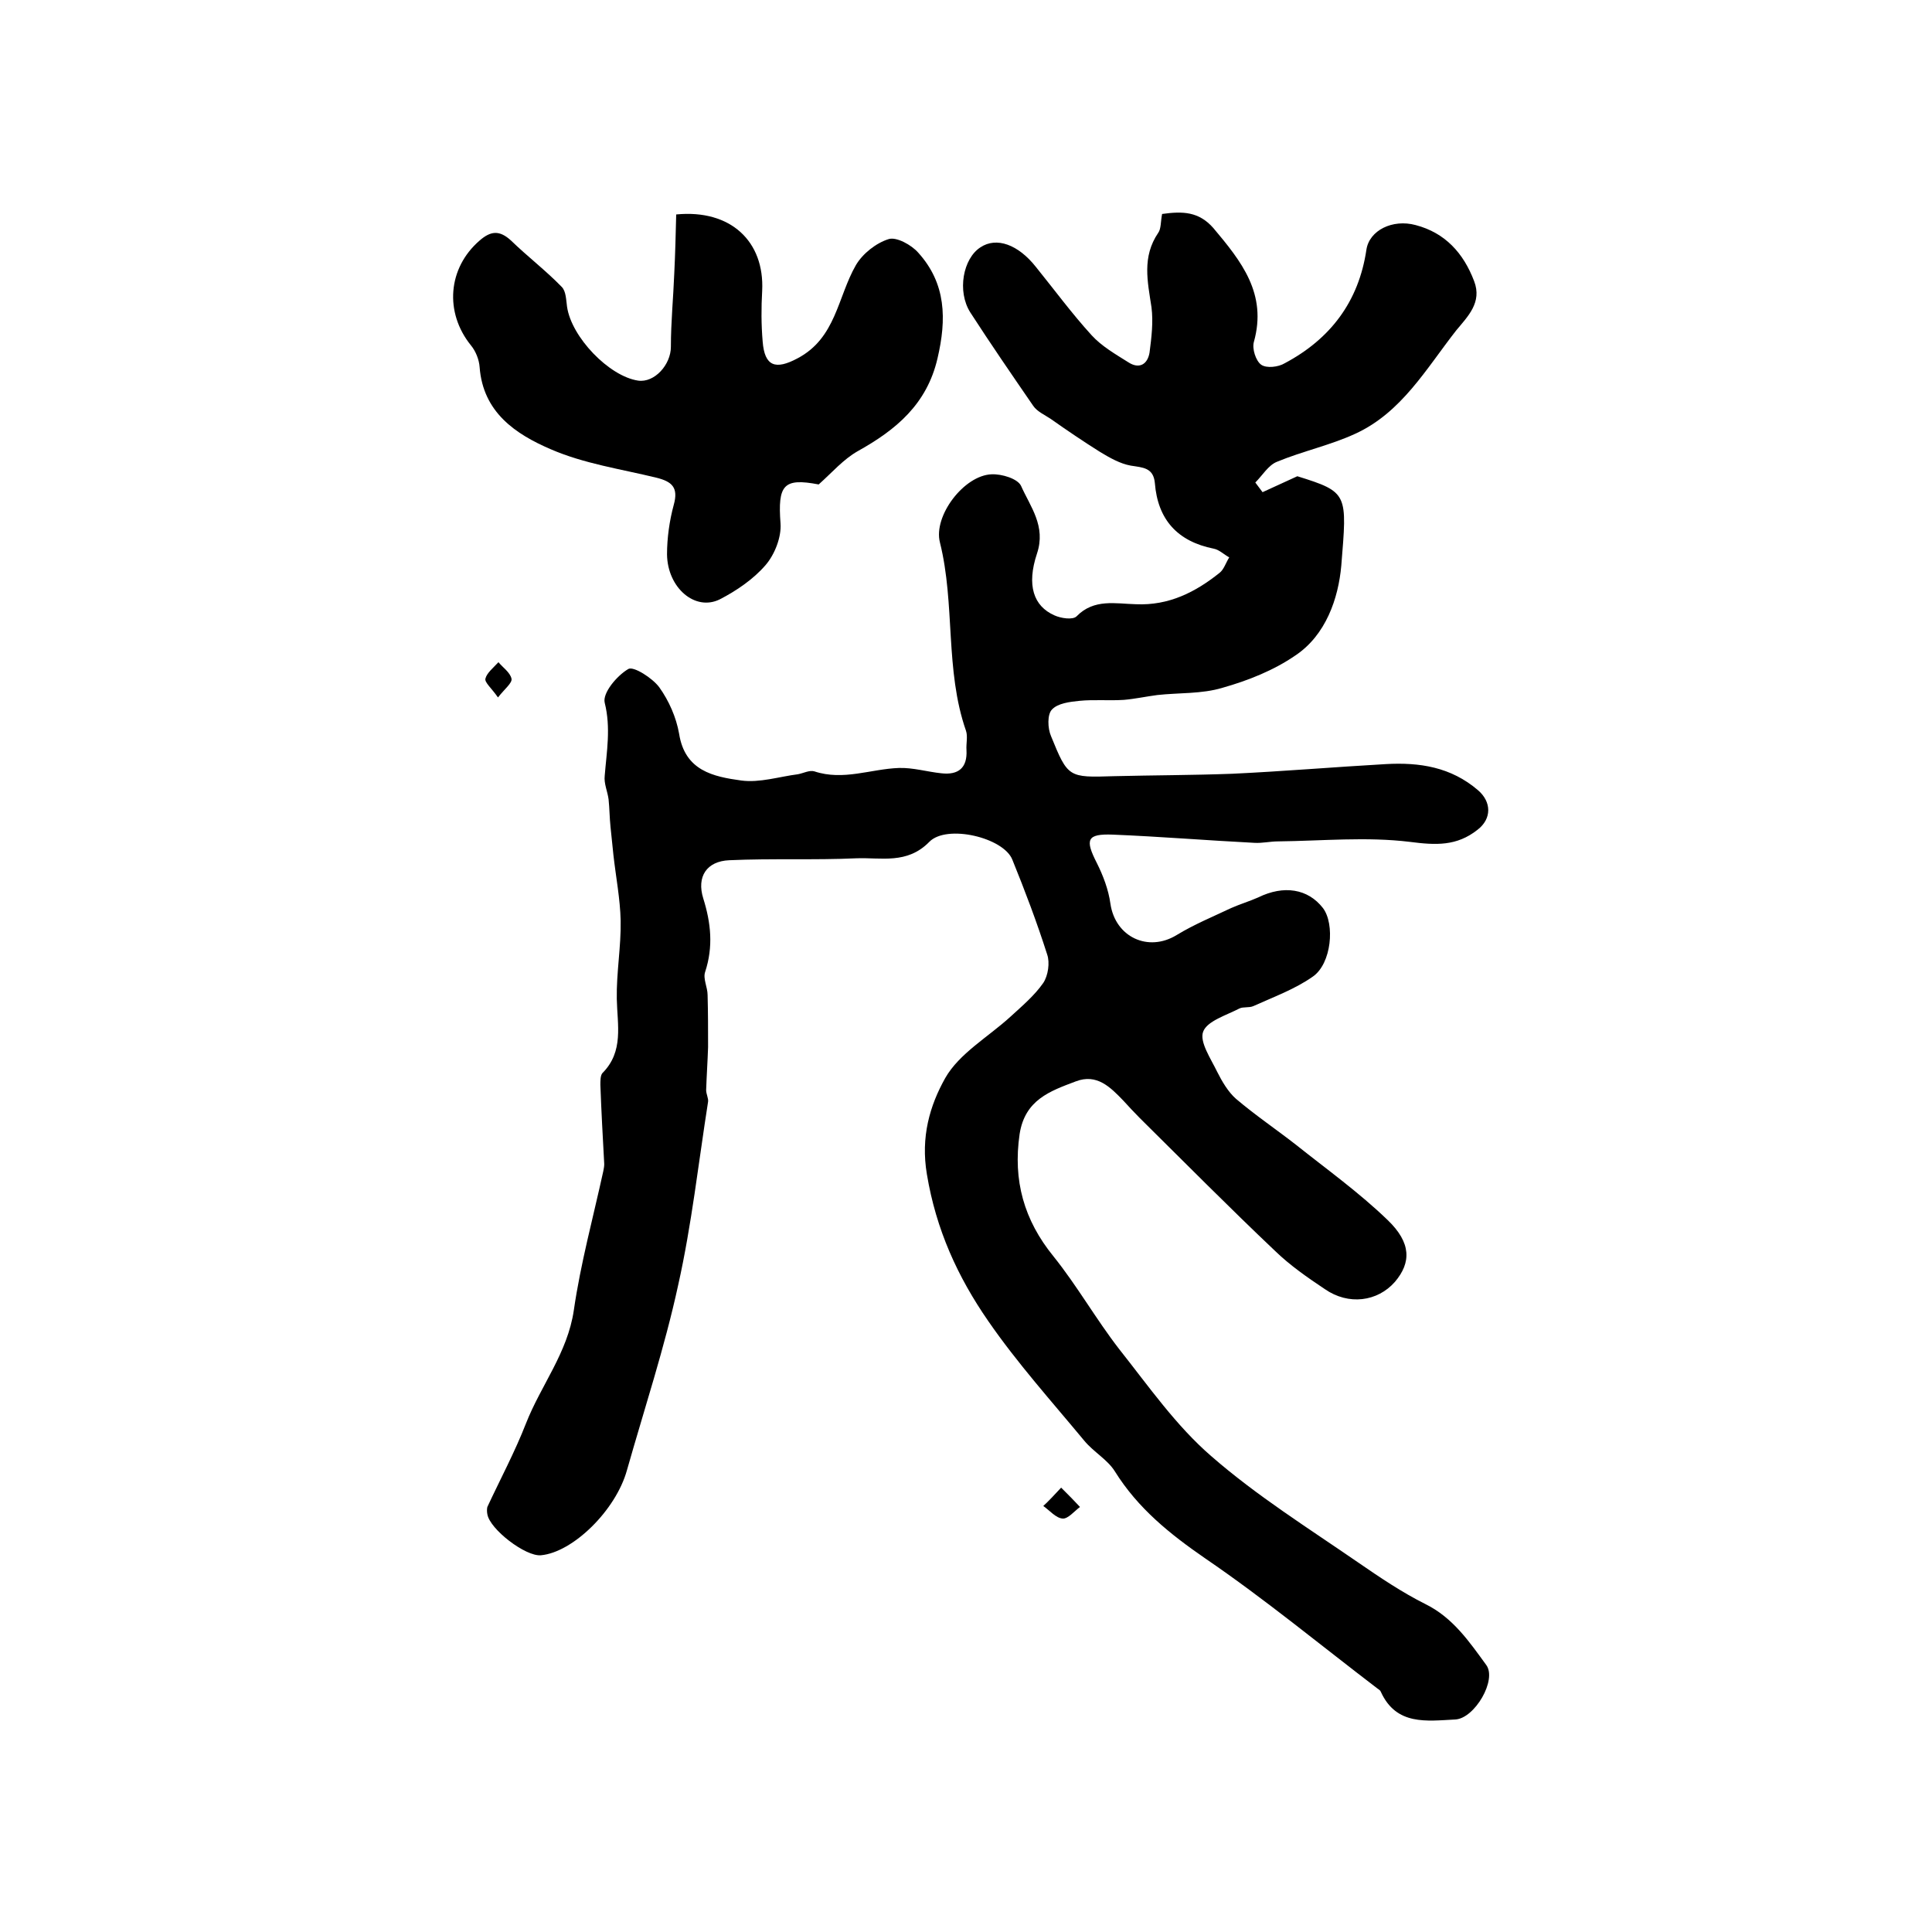
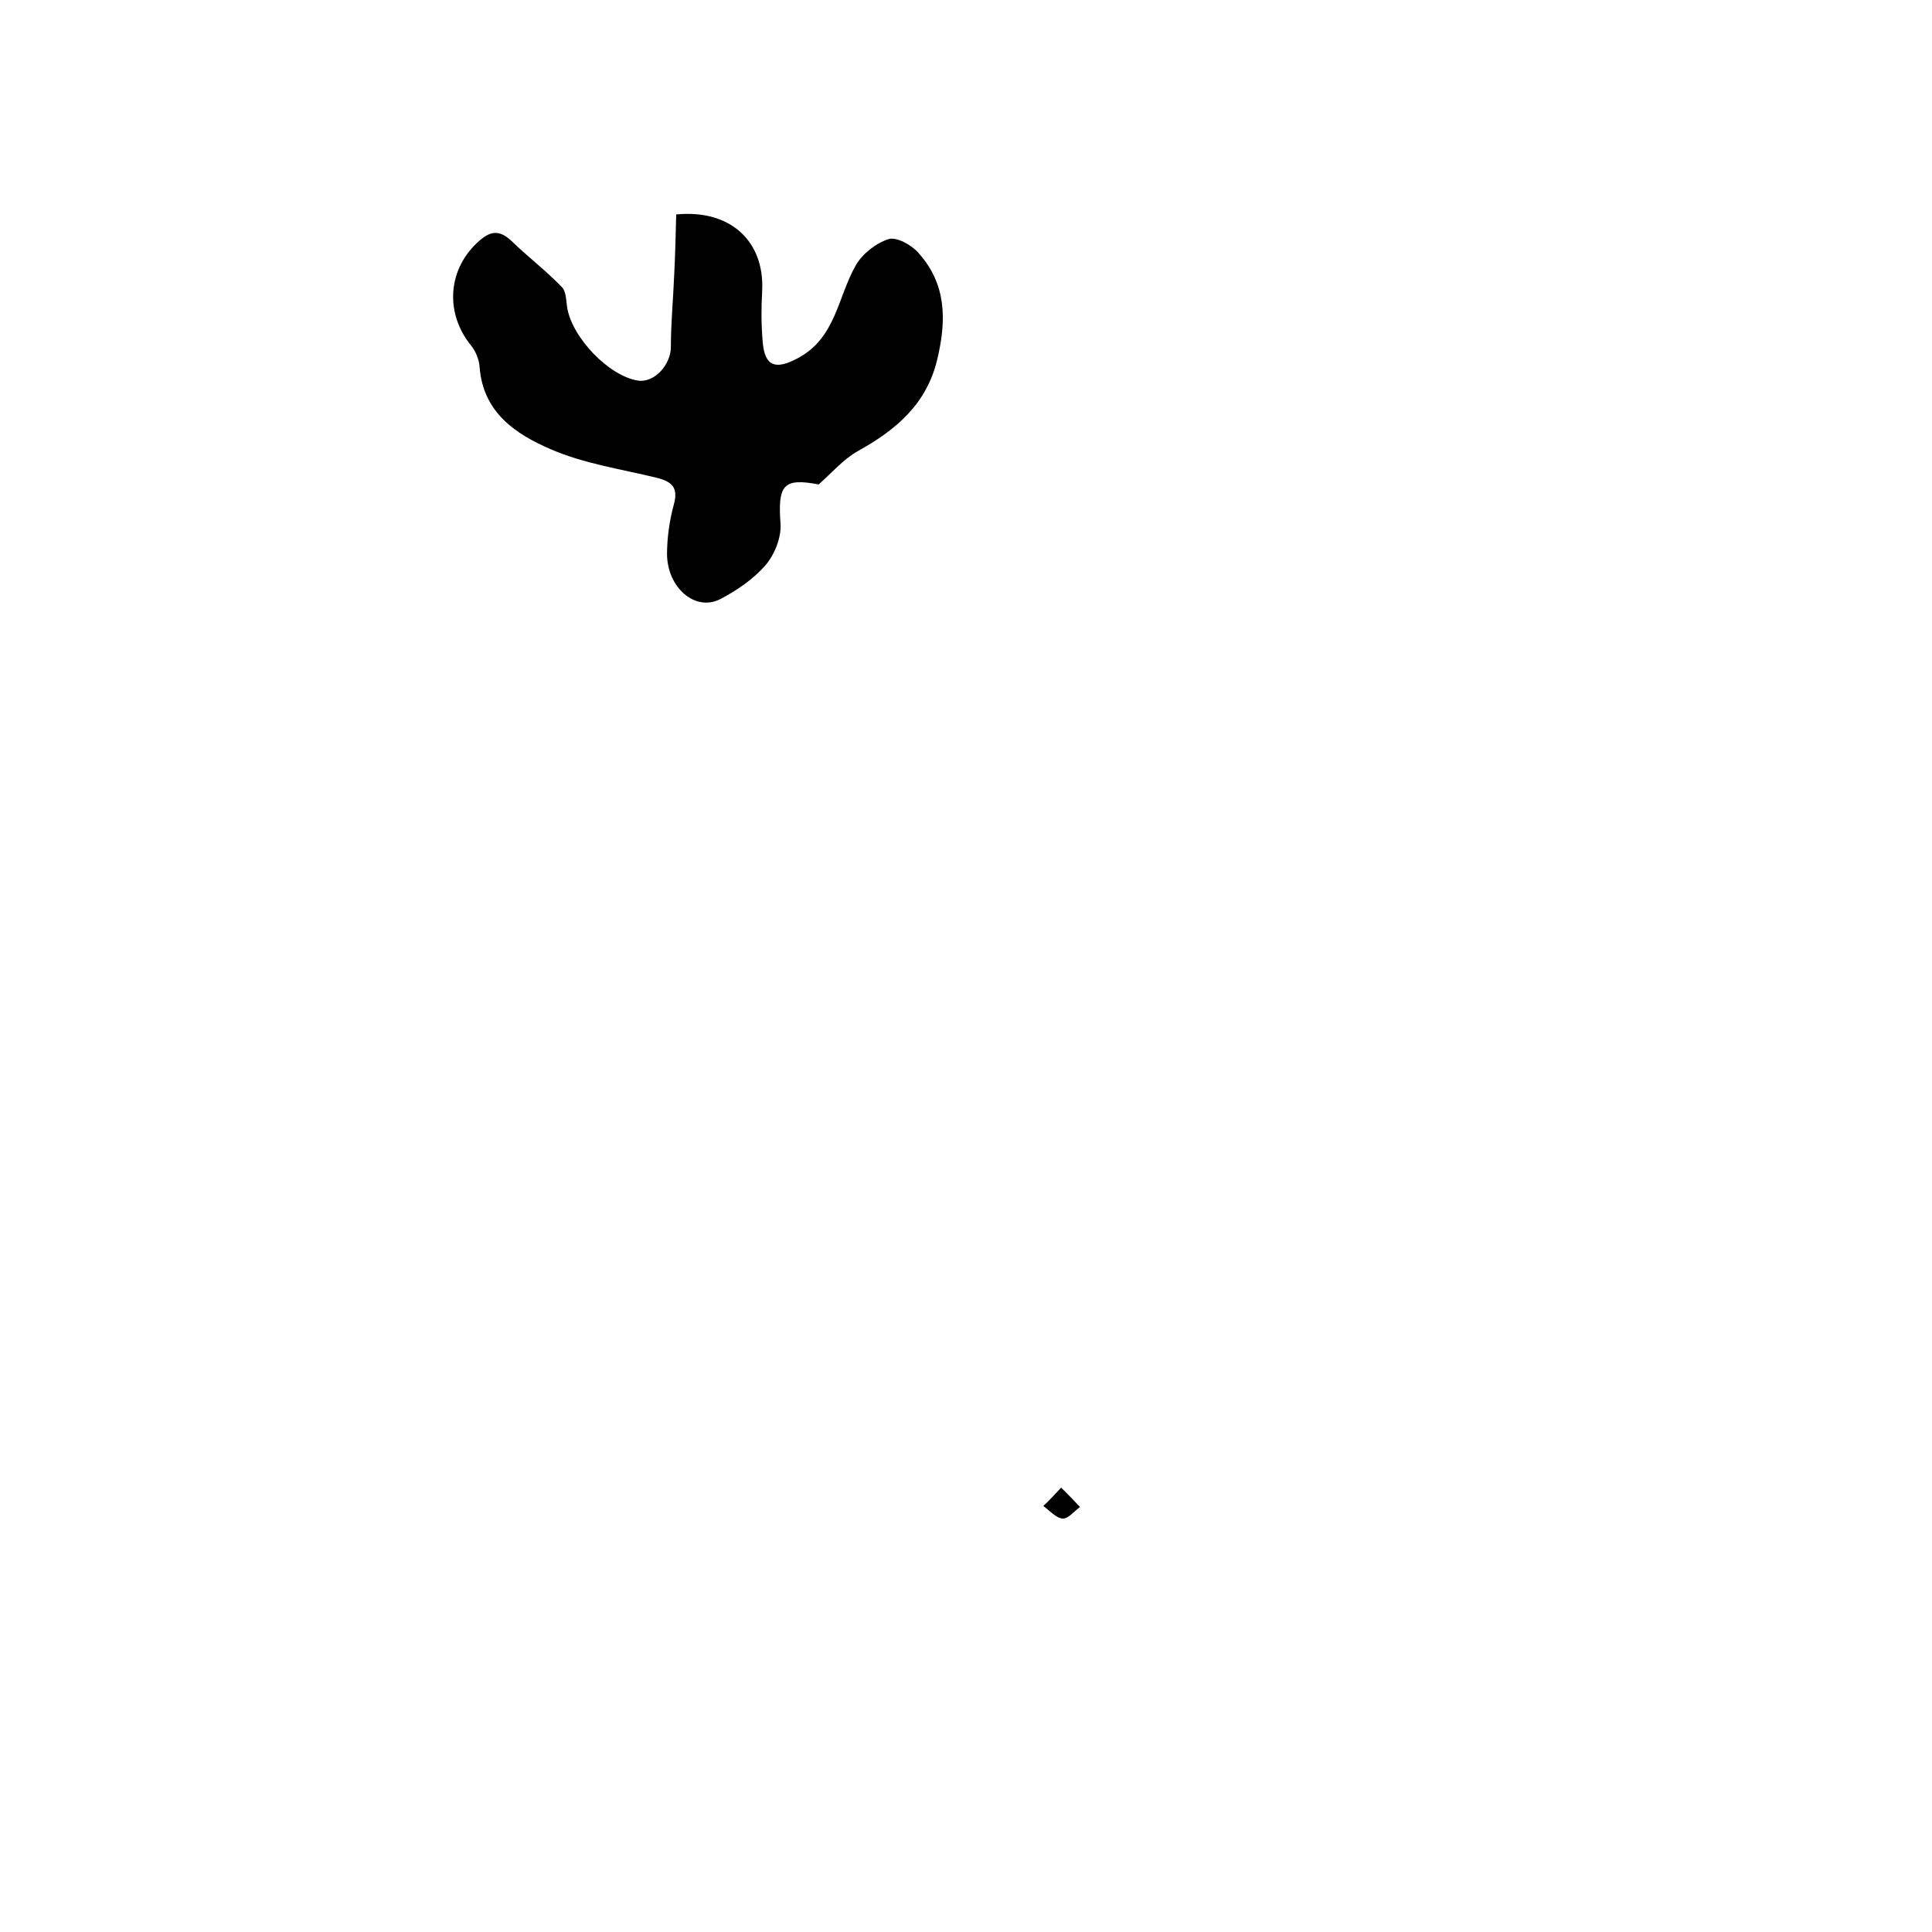
<svg xmlns="http://www.w3.org/2000/svg" version="1.1" id="图层_1" x="0px" y="0px" viewBox="0 0 400 400" style="enable-background:new 0 0 400 400;" xml:space="preserve">
  <style type="text/css">
	.st0{fill:#FFFFFF;}
</style>
  <g>
-     <path d="M240.6,44.3c4.3-0.6,7.6-0.5,10.6,2.9c5.8,6.9,11.2,13.6,8.4,23.6c-0.4,1.4,0.4,3.9,1.5,4.7c1.1,0.8,3.6,0.5,4.9-0.3   c9.4-5,15.3-12.7,16.9-23.5c0.6-4,5.4-6.4,10.2-5.1c6.1,1.6,9.9,5.8,12.1,11.6c1.7,4.4-1.3,7.3-3.7,10.2   c-6.2,7.9-11.3,17-20.9,21.4c-5.2,2.4-10.9,3.6-16.2,5.8c-1.8,0.7-3,2.8-4.5,4.3c0.5,0.7,1,1.3,1.5,2c2.2-1,4.4-2,7.2-3.3   c10.6,3.3,10.3,3.6,9.1,18.5c-0.6,6.8-3.2,14.4-9.5,18.6c-4.5,3.1-9.8,5.2-15.1,6.7c-4.3,1.3-9,1-13.5,1.5c-2.3,0.3-4.6,0.8-6.9,1   c-3.1,0.2-6.2-0.1-9.2,0.2c-2,0.2-4.5,0.5-5.7,1.8c-1,1-0.9,3.9-0.2,5.5c3.5,8.6,3.6,8.6,13,8.3c8.2-0.2,16.3-0.2,24.5-0.5   c10.6-0.5,21.2-1.4,31.8-2c7-0.4,13.5,0.6,19.1,5.4c2.8,2.4,2.9,5.9-0.1,8.2c-4.3,3.4-8.6,3.2-14,2.5c-9-1.1-18.2-0.2-27.3-0.1   c-1.6,0-3.3,0.4-4.9,0.3c-9.8-0.5-19.5-1.3-29.3-1.7c-5.4-0.2-5.8,1-3.3,5.9c1.3,2.6,2.4,5.5,2.8,8.4c1,6.9,7.8,10.1,13.7,6.5   c3.6-2.2,7.5-3.8,11.3-5.6c1.8-0.8,3.8-1.4,5.6-2.2c5.3-2.6,10.3-1.8,13.4,2.2c2.5,3.3,1.8,11.5-2.1,14.2   c-3.7,2.6-8.1,4.2-12.3,6.1c-0.9,0.4-2.1,0.1-2.9,0.5c-2.7,1.4-6.7,2.6-7.5,4.8c-0.8,2.1,1.6,5.6,2.9,8.3c1,2,2.3,4.2,3.9,5.6   c4,3.4,8.3,6.3,12.4,9.5c6.4,5.1,13.1,9.9,19,15.6c4.9,4.7,4.9,8.8,1.5,12.8c-3.6,4.1-9.6,4.9-14.5,1.5c-3.6-2.4-7.2-4.9-10.3-7.9   c-9.5-9-18.7-18.3-28-27.5c-1.2-1.2-2.3-2.4-3.4-3.6c-2.7-2.8-5.5-5.7-9.9-4c-5.3,2-10.5,3.8-11.6,10.9c-1.4,9.6,0.9,17.8,7,25.3   c4.9,6.1,8.8,13,13.6,19.2c6.1,7.7,11.8,15.9,19.1,22.2c9.4,8.2,20.1,14.9,30.4,22c4.5,3.1,9.1,6.2,13.9,8.6   c5.7,2.8,9.1,7.8,12.6,12.6c2.3,3.1-2.4,11.1-6.4,11.3c-5.9,0.3-12.2,1.3-15.4-5.7c-0.1-0.3-0.4-0.5-0.7-0.7   c-11.8-9-23.3-18.5-35.6-26.9c-7.4-5.1-14-10.4-18.8-18.1c-1.5-2.4-4.4-4-6.3-6.3c-6.8-8.2-13.9-16.1-19.9-24.8   c-6.3-9.1-10.8-18.9-12.7-30.4c-1.3-7.7,0.6-14.2,3.8-19.9c2.9-5.1,8.9-8.5,13.5-12.7c2.4-2.2,5-4.4,6.8-7c1-1.5,1.4-4.2,0.8-5.9   c-2.1-6.6-4.6-13.2-7.2-19.6c-1.8-4.6-13.6-7.4-17.2-3.7c-4.6,4.7-10,3.2-15.1,3.4c-8.7,0.4-17.5,0-26.3,0.4   c-4.7,0.2-6.8,3.4-5.4,7.9c1.6,5.1,2.1,10,0.4,15.2c-0.5,1.4,0.5,3.2,0.5,4.8c0.1,3.6,0.1,7.2,0.1,10.8c-0.1,3-0.3,5.9-0.4,8.9   c0,0.8,0.5,1.7,0.4,2.4c-2,12.7-3.4,25.5-6.2,38c-2.8,12.9-7,25.6-10.6,38.3c-2.3,8.3-11.2,17-17.8,17.6   c-3.2,0.3-10.6-5.4-11.1-8.5c-0.1-0.5-0.1-1.1,0-1.5c2.7-5.8,5.7-11.4,8-17.3c3.1-7.9,8.6-14.6,9.9-23.4c1.4-9.7,4-19.2,6.1-28.8   c0.1-0.5,0.2-1,0.2-1.5c-0.3-5.5-0.6-10.9-0.8-16.4c0-0.8,0-1.9,0.4-2.4c4.5-4.5,3.1-10,3-15.4c-0.1-5.4,0.9-10.8,0.8-16.2   c-0.1-4.5-1-9.1-1.5-13.6c-0.2-1.9-0.4-3.9-0.6-5.8c-0.2-1.9-0.2-3.8-0.4-5.7c-0.2-1.6-1-3.3-0.8-4.9c0.4-5,1.3-9.9,0-15.1   c-0.5-2,2.5-5.6,4.9-7c1.1-0.6,5,1.9,6.4,3.8c2,2.8,3.5,6.2,4.1,9.6c1.2,7.7,7.1,8.9,12.9,9.7c3.8,0.5,7.8-0.8,11.7-1.3   c1.1-0.2,2.4-0.9,3.4-0.6c6,2,11.7-0.5,17.5-0.7c2.9-0.1,5.9,0.8,8.8,1.1c3.5,0.4,5.4-1.1,5.2-4.8c-0.1-1.3,0.3-2.8-0.1-4   c-4.4-12.6-2.2-26.2-5.4-39c-1.4-5.5,5-13.9,10.7-14.1c2.1-0.1,5.4,0.9,6.1,2.4c1.9,4.3,5.2,8.3,3.3,14c-2.2,6.6-0.7,10.9,3.6,12.8   c1.3,0.6,3.8,1,4.6,0.2c3.6-3.7,8.1-2.6,12.3-2.5c6.8,0.3,12.3-2.5,17.3-6.5c0.9-0.7,1.3-2.1,2-3.2c-1.1-0.6-2.1-1.6-3.2-1.8   c-7.5-1.5-11.6-6-12.2-13.6c-0.3-3.2-2.5-3.2-5-3.6c-2.2-0.4-4.3-1.6-6.3-2.8c-3.5-2.2-6.9-4.5-10.3-6.9c-1.2-0.8-2.8-1.5-3.6-2.7   c-4.4-6.4-8.8-12.8-13-19.3c-2.8-4.4-1.5-11.2,2.1-13.5c3.3-2.2,7.8-0.6,11.5,4.1c3.8,4.7,7.4,9.6,11.5,14.1   c2.1,2.3,4.9,3.9,7.6,5.6c2.3,1.5,4,0.4,4.4-2c0.4-3.1,0.8-6.3,0.4-9.4c-0.8-5.3-2-10.4,1.4-15.4C240.4,47.4,240.3,45.8,240.6,44.3   z" />
    <path d="M140,44.4c11.3-1.1,18.3,5.6,17.8,15.8c-0.2,3.5-0.2,7,0.1,10.5c0.4,5.2,2.7,5.9,7.2,3.5c8-4.2,8.3-12.7,12.1-19.3   c1.4-2.4,4.2-4.6,6.8-5.4c1.6-0.5,4.7,1.2,6.1,2.8c5.8,6.4,5.9,13.8,4,21.9c-2.2,9.5-8.6,14.8-16.5,19.2c-3,1.7-5.3,4.4-8.1,6.9   c-7.3-1.4-8.5,0.1-7.9,8.1c0.2,2.8-1.2,6.4-3.1,8.6c-2.5,2.9-6,5.3-9.5,7.1c-5.1,2.5-10.8-2.4-10.9-9.3c0-3.4,0.5-7,1.4-10.3   c1-3.6-0.4-4.8-3.6-5.6c-7.4-1.8-15-2.9-21.9-5.9c-7.2-3.1-14-7.6-14.7-17c-0.1-1.5-0.8-3.3-1.8-4.5c-5.5-6.8-4.8-16,1.8-21.7   c2.3-2,4.1-2.2,6.5,0c3.4,3.3,7.2,6.2,10.5,9.6c0.9,0.9,0.9,2.7,1.1,4.1c0.9,6.3,8.7,14.4,14.7,15.3c3.4,0.5,6.8-3.3,6.8-7   c0-5.1,0.5-10.1,0.7-15.2C139.8,52.6,139.9,48.4,140,44.4z" />
    <path d="M219.7,308c1.7,1.7,2.8,2.8,3.9,4c-1.2,0.9-2.5,2.5-3.6,2.4c-1.4-0.1-2.7-1.7-4-2.6C217.1,310.8,218.1,309.7,219.7,308z" />
-     <path d="M103.1,144.4c-1.3-1.9-2.8-3.1-2.6-3.9c0.3-1.2,1.7-2.3,2.7-3.4c0.9,1.1,2.4,2.1,2.7,3.4   C106.1,141.4,104.5,142.6,103.1,144.4z" />
  </g>
</svg>